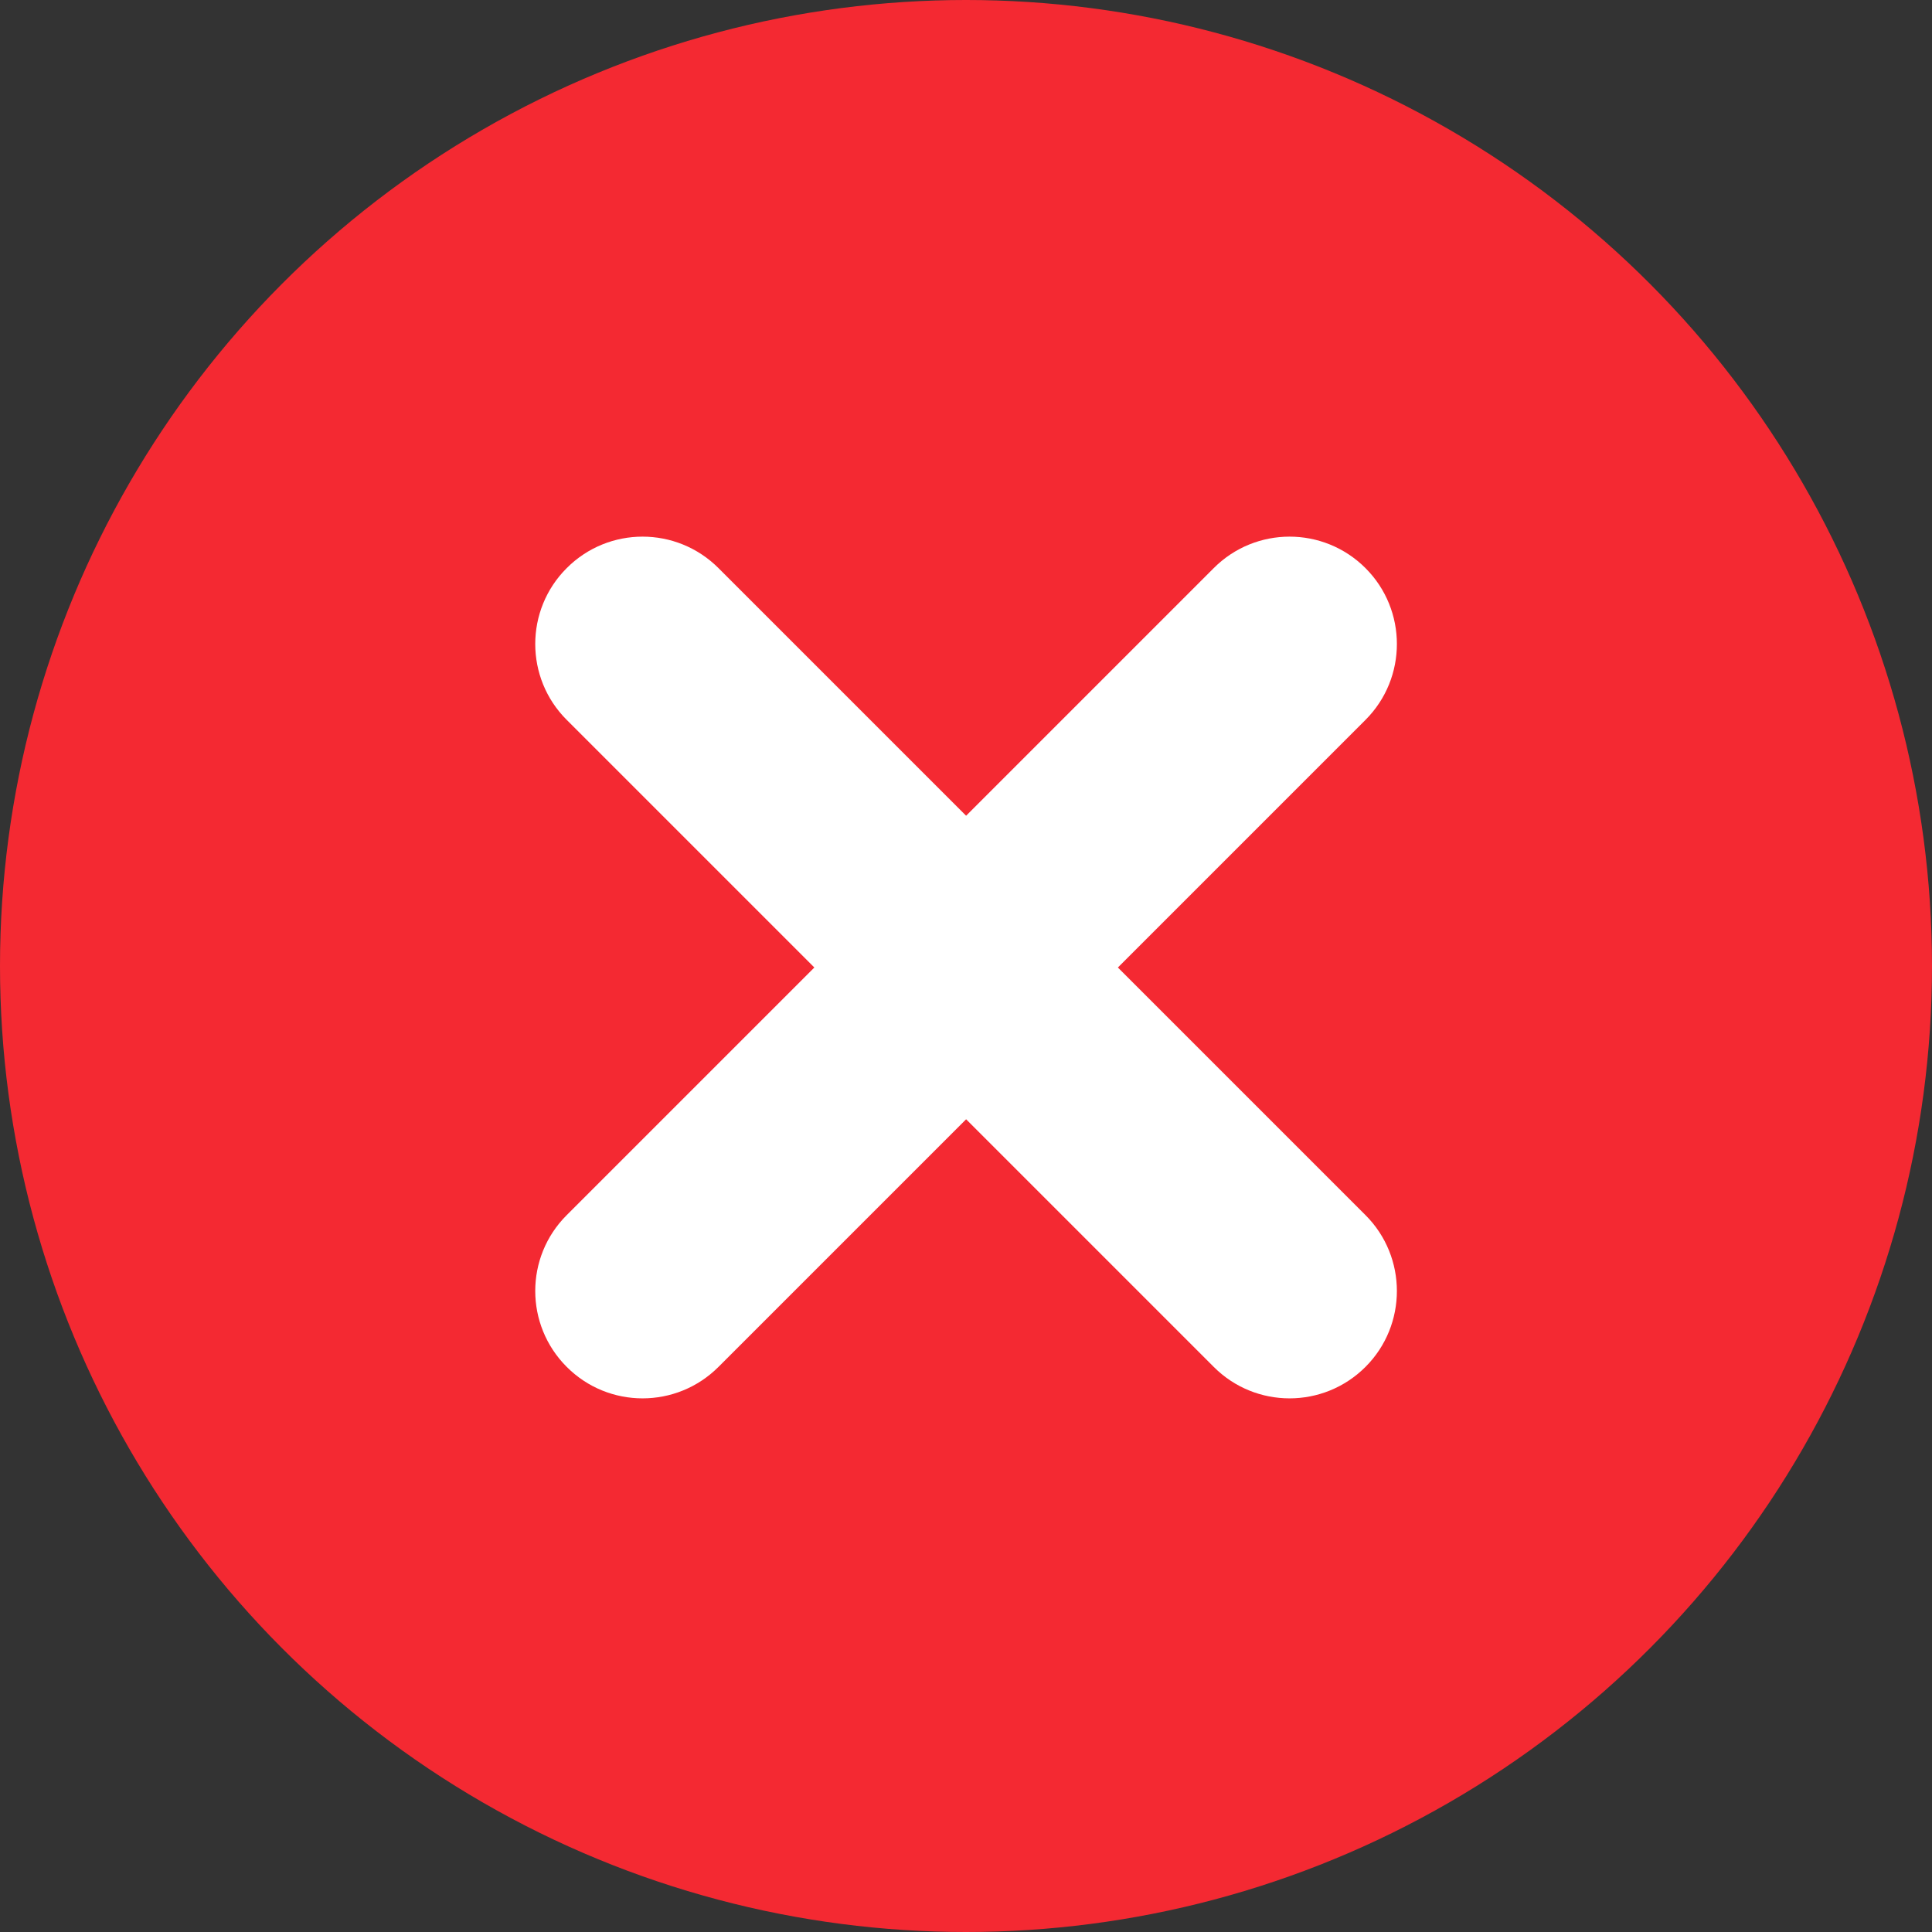
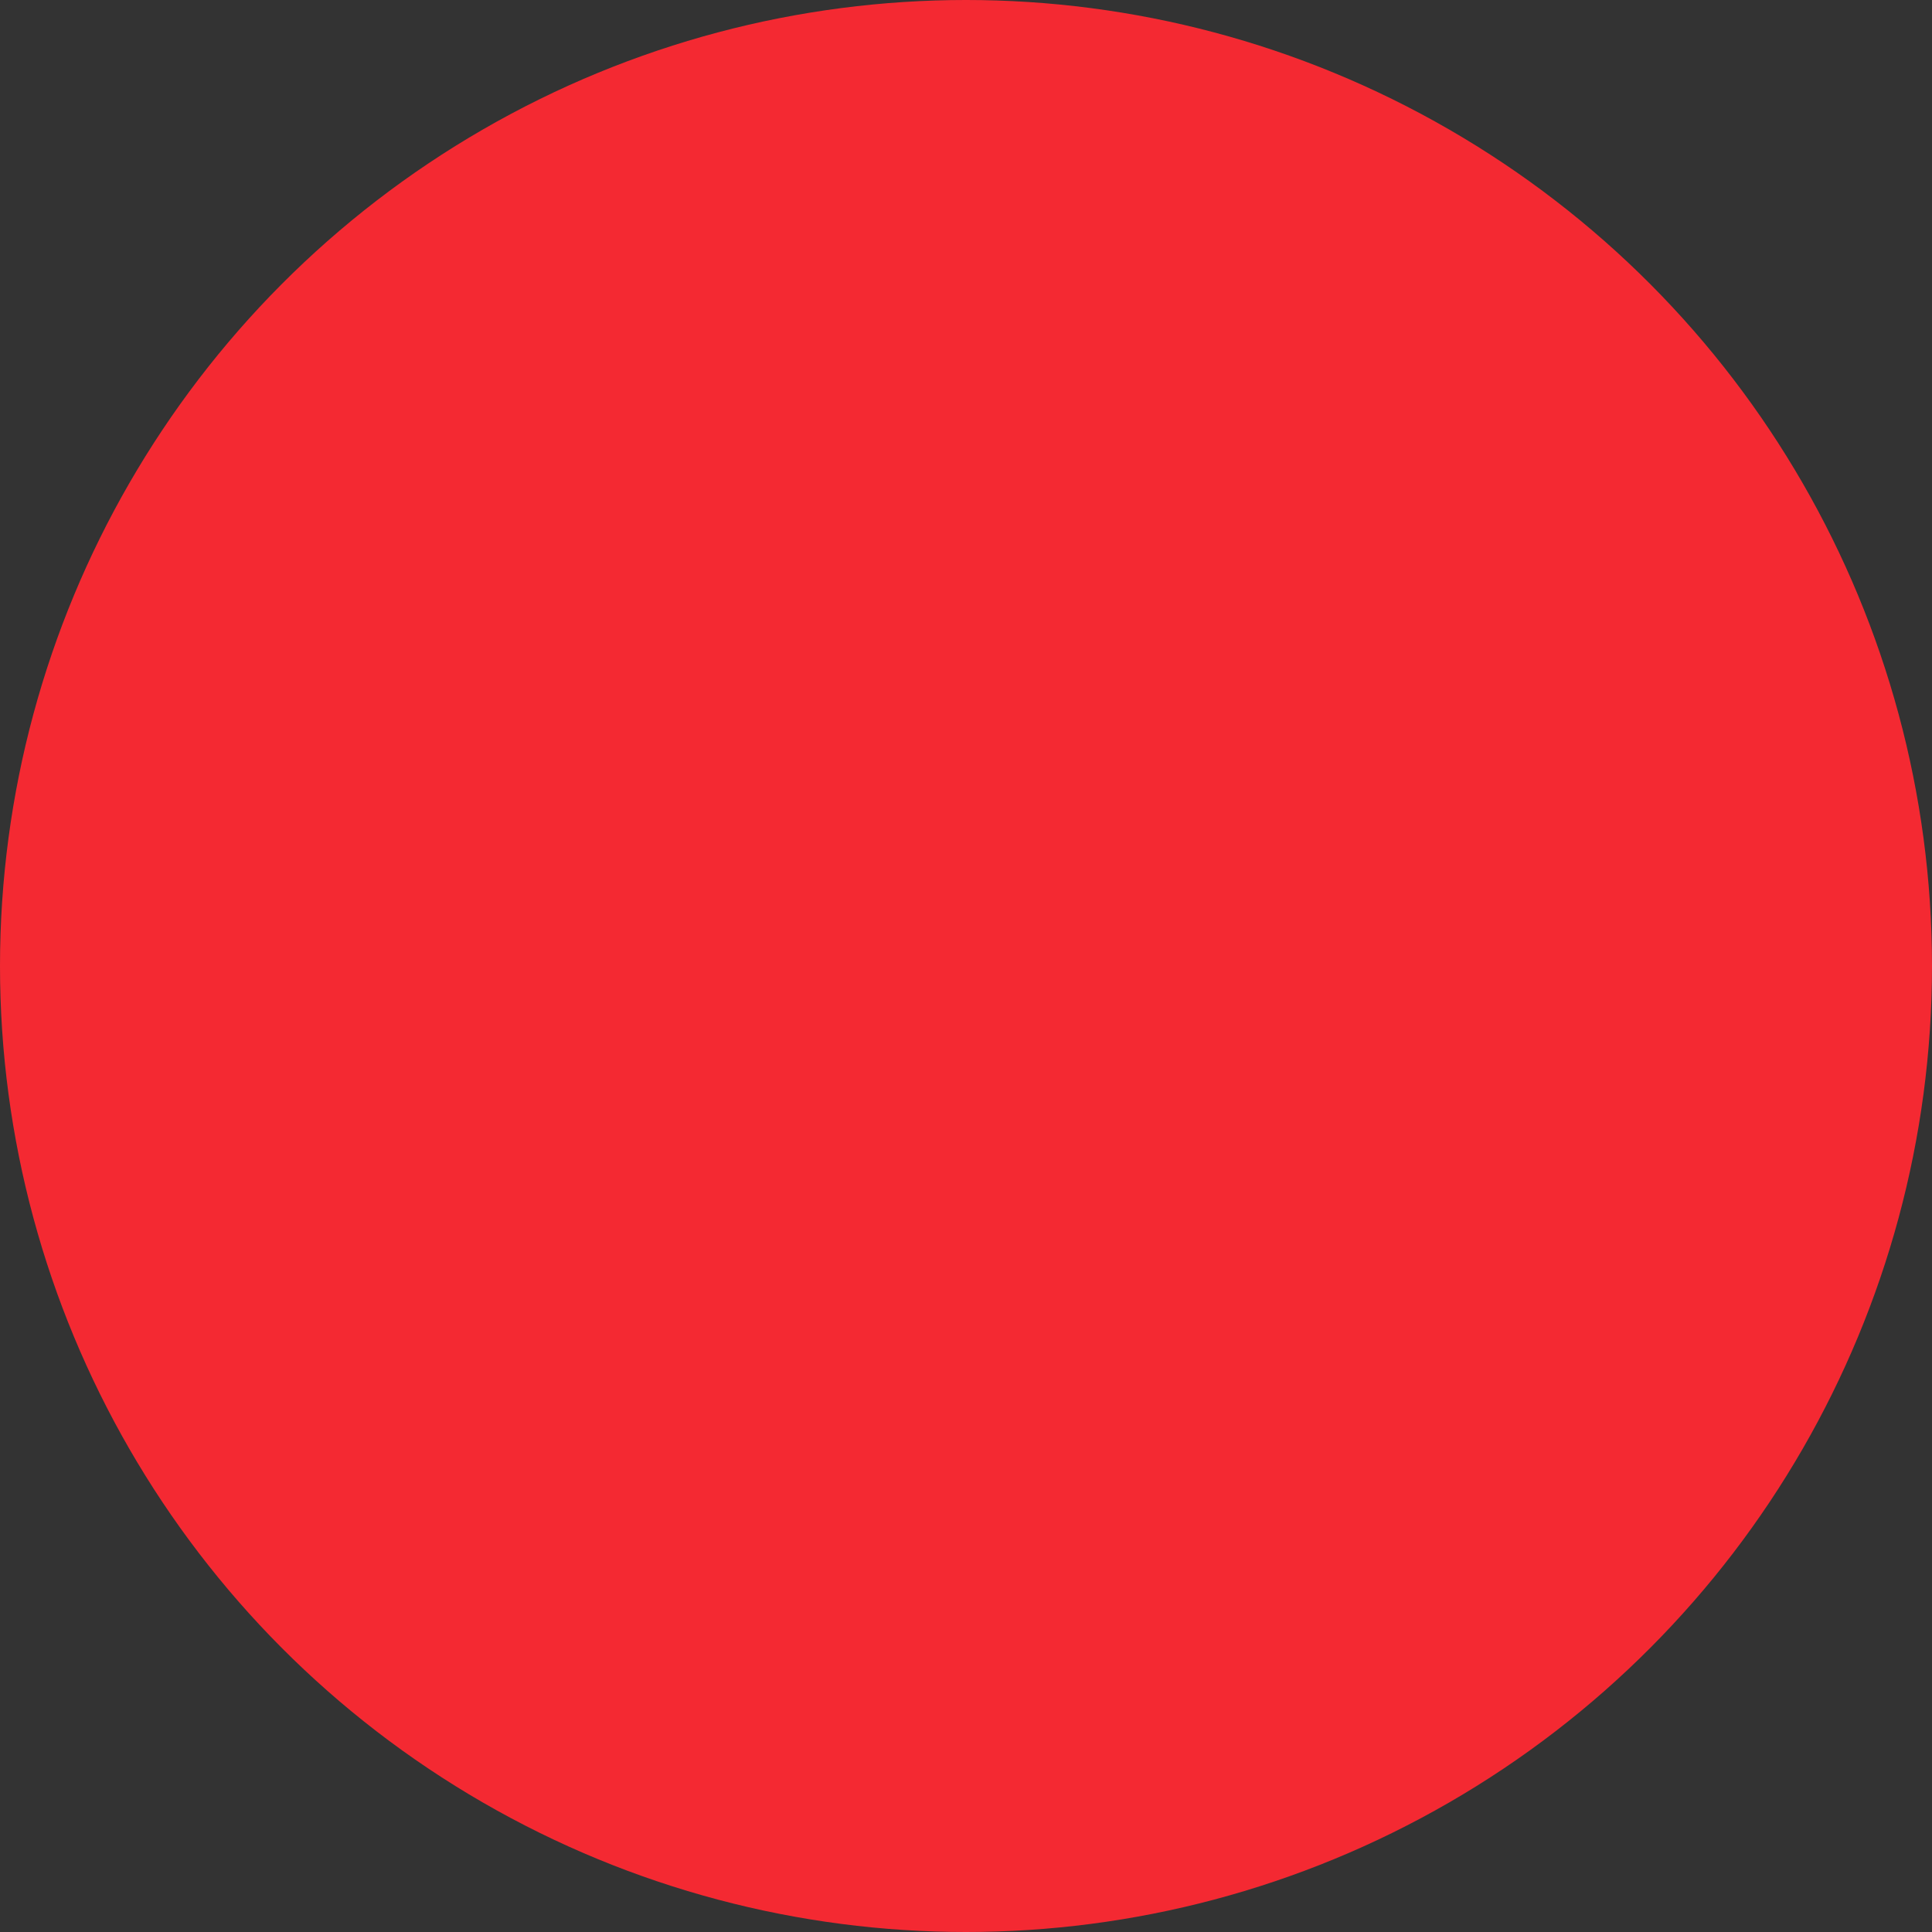
<svg xmlns="http://www.w3.org/2000/svg" width="18" height="18" viewBox="0 0 18 18" fill="none">
  <rect x="0" y="0" width="18" height="18" fill="#333333" stroke="none" />
  <circle cx="9" cy="9" r="9" fill="#F42932" />
-   <path fill-rule="evenodd" clip-rule="evenodd" d="M5.28 11.321C4.889 11.711 4.889 12.344 5.28 12.735C5.67 13.126 6.303 13.126 6.694 12.735L9.001 10.428L11.308 12.735C11.698 13.126 12.331 13.126 12.722 12.735C13.112 12.345 13.112 11.711 12.722 11.321L10.415 9.014L12.722 6.707C13.112 6.317 13.112 5.683 12.722 5.293C12.331 4.902 11.698 4.902 11.308 5.293L9.001 7.6L6.694 5.293C6.303 4.902 5.67 4.902 5.28 5.293C4.889 5.683 4.889 6.317 5.28 6.707L7.587 9.014L5.28 11.321Z" fill="white" />
</svg>